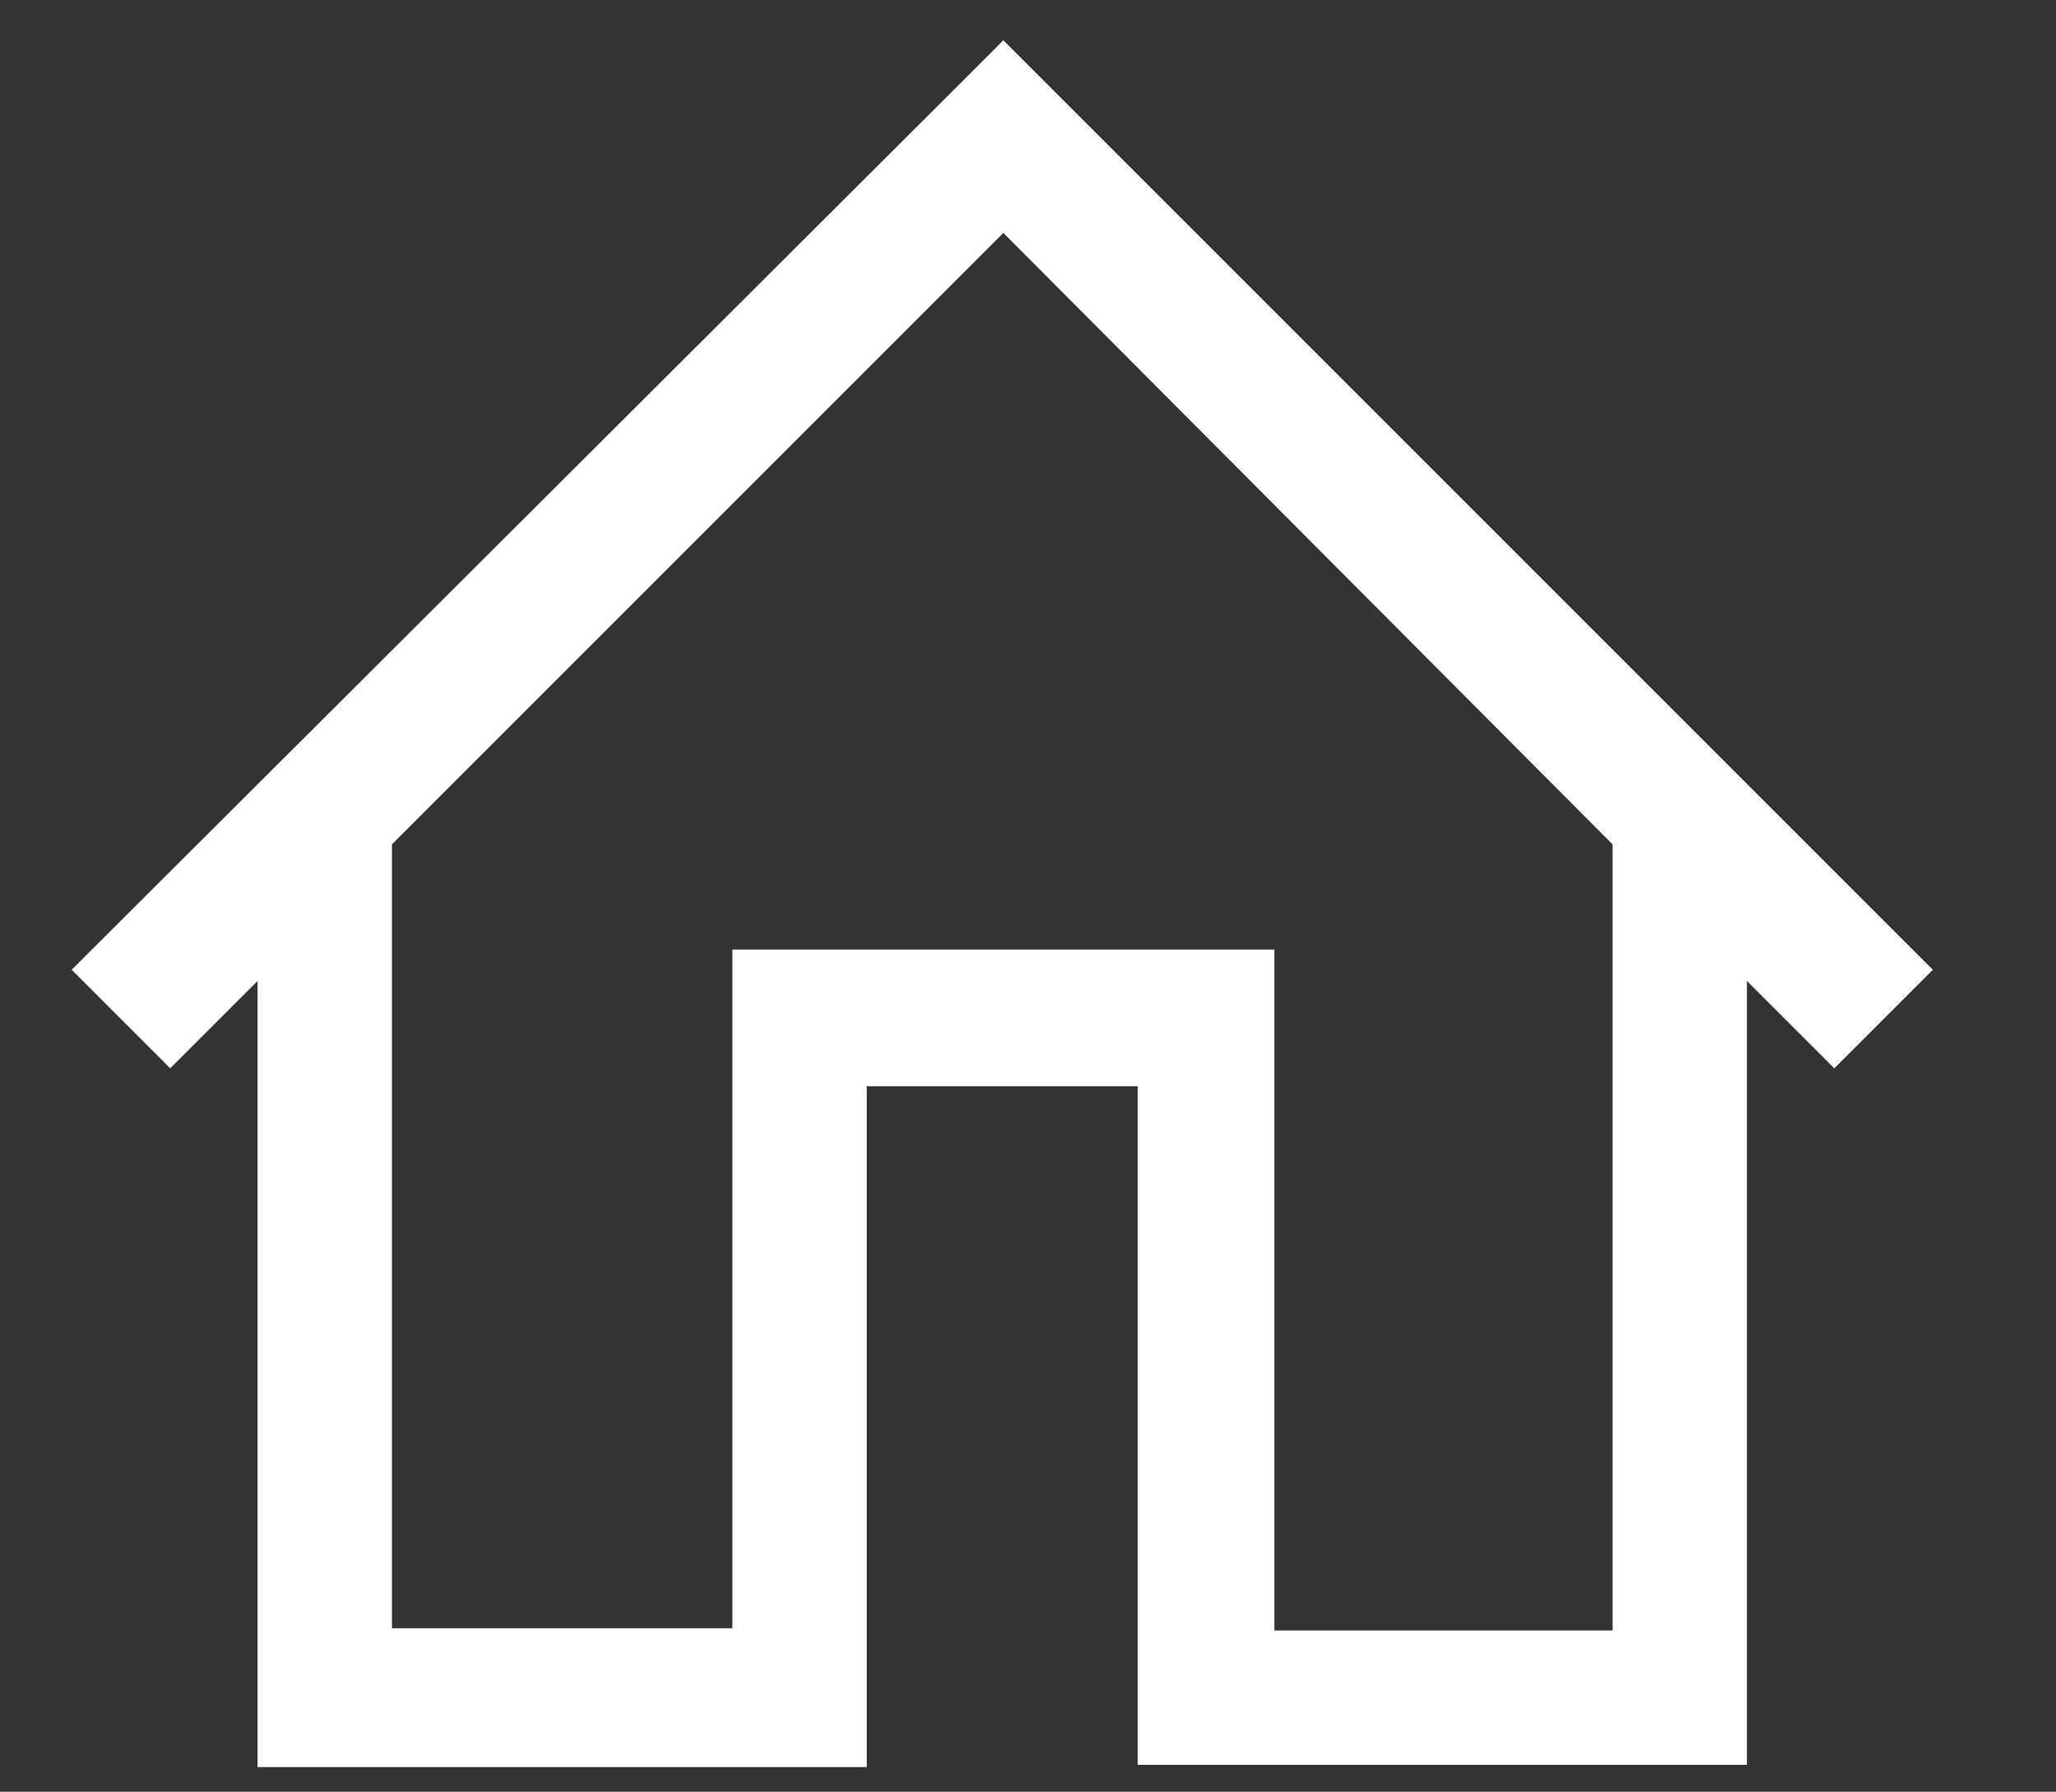
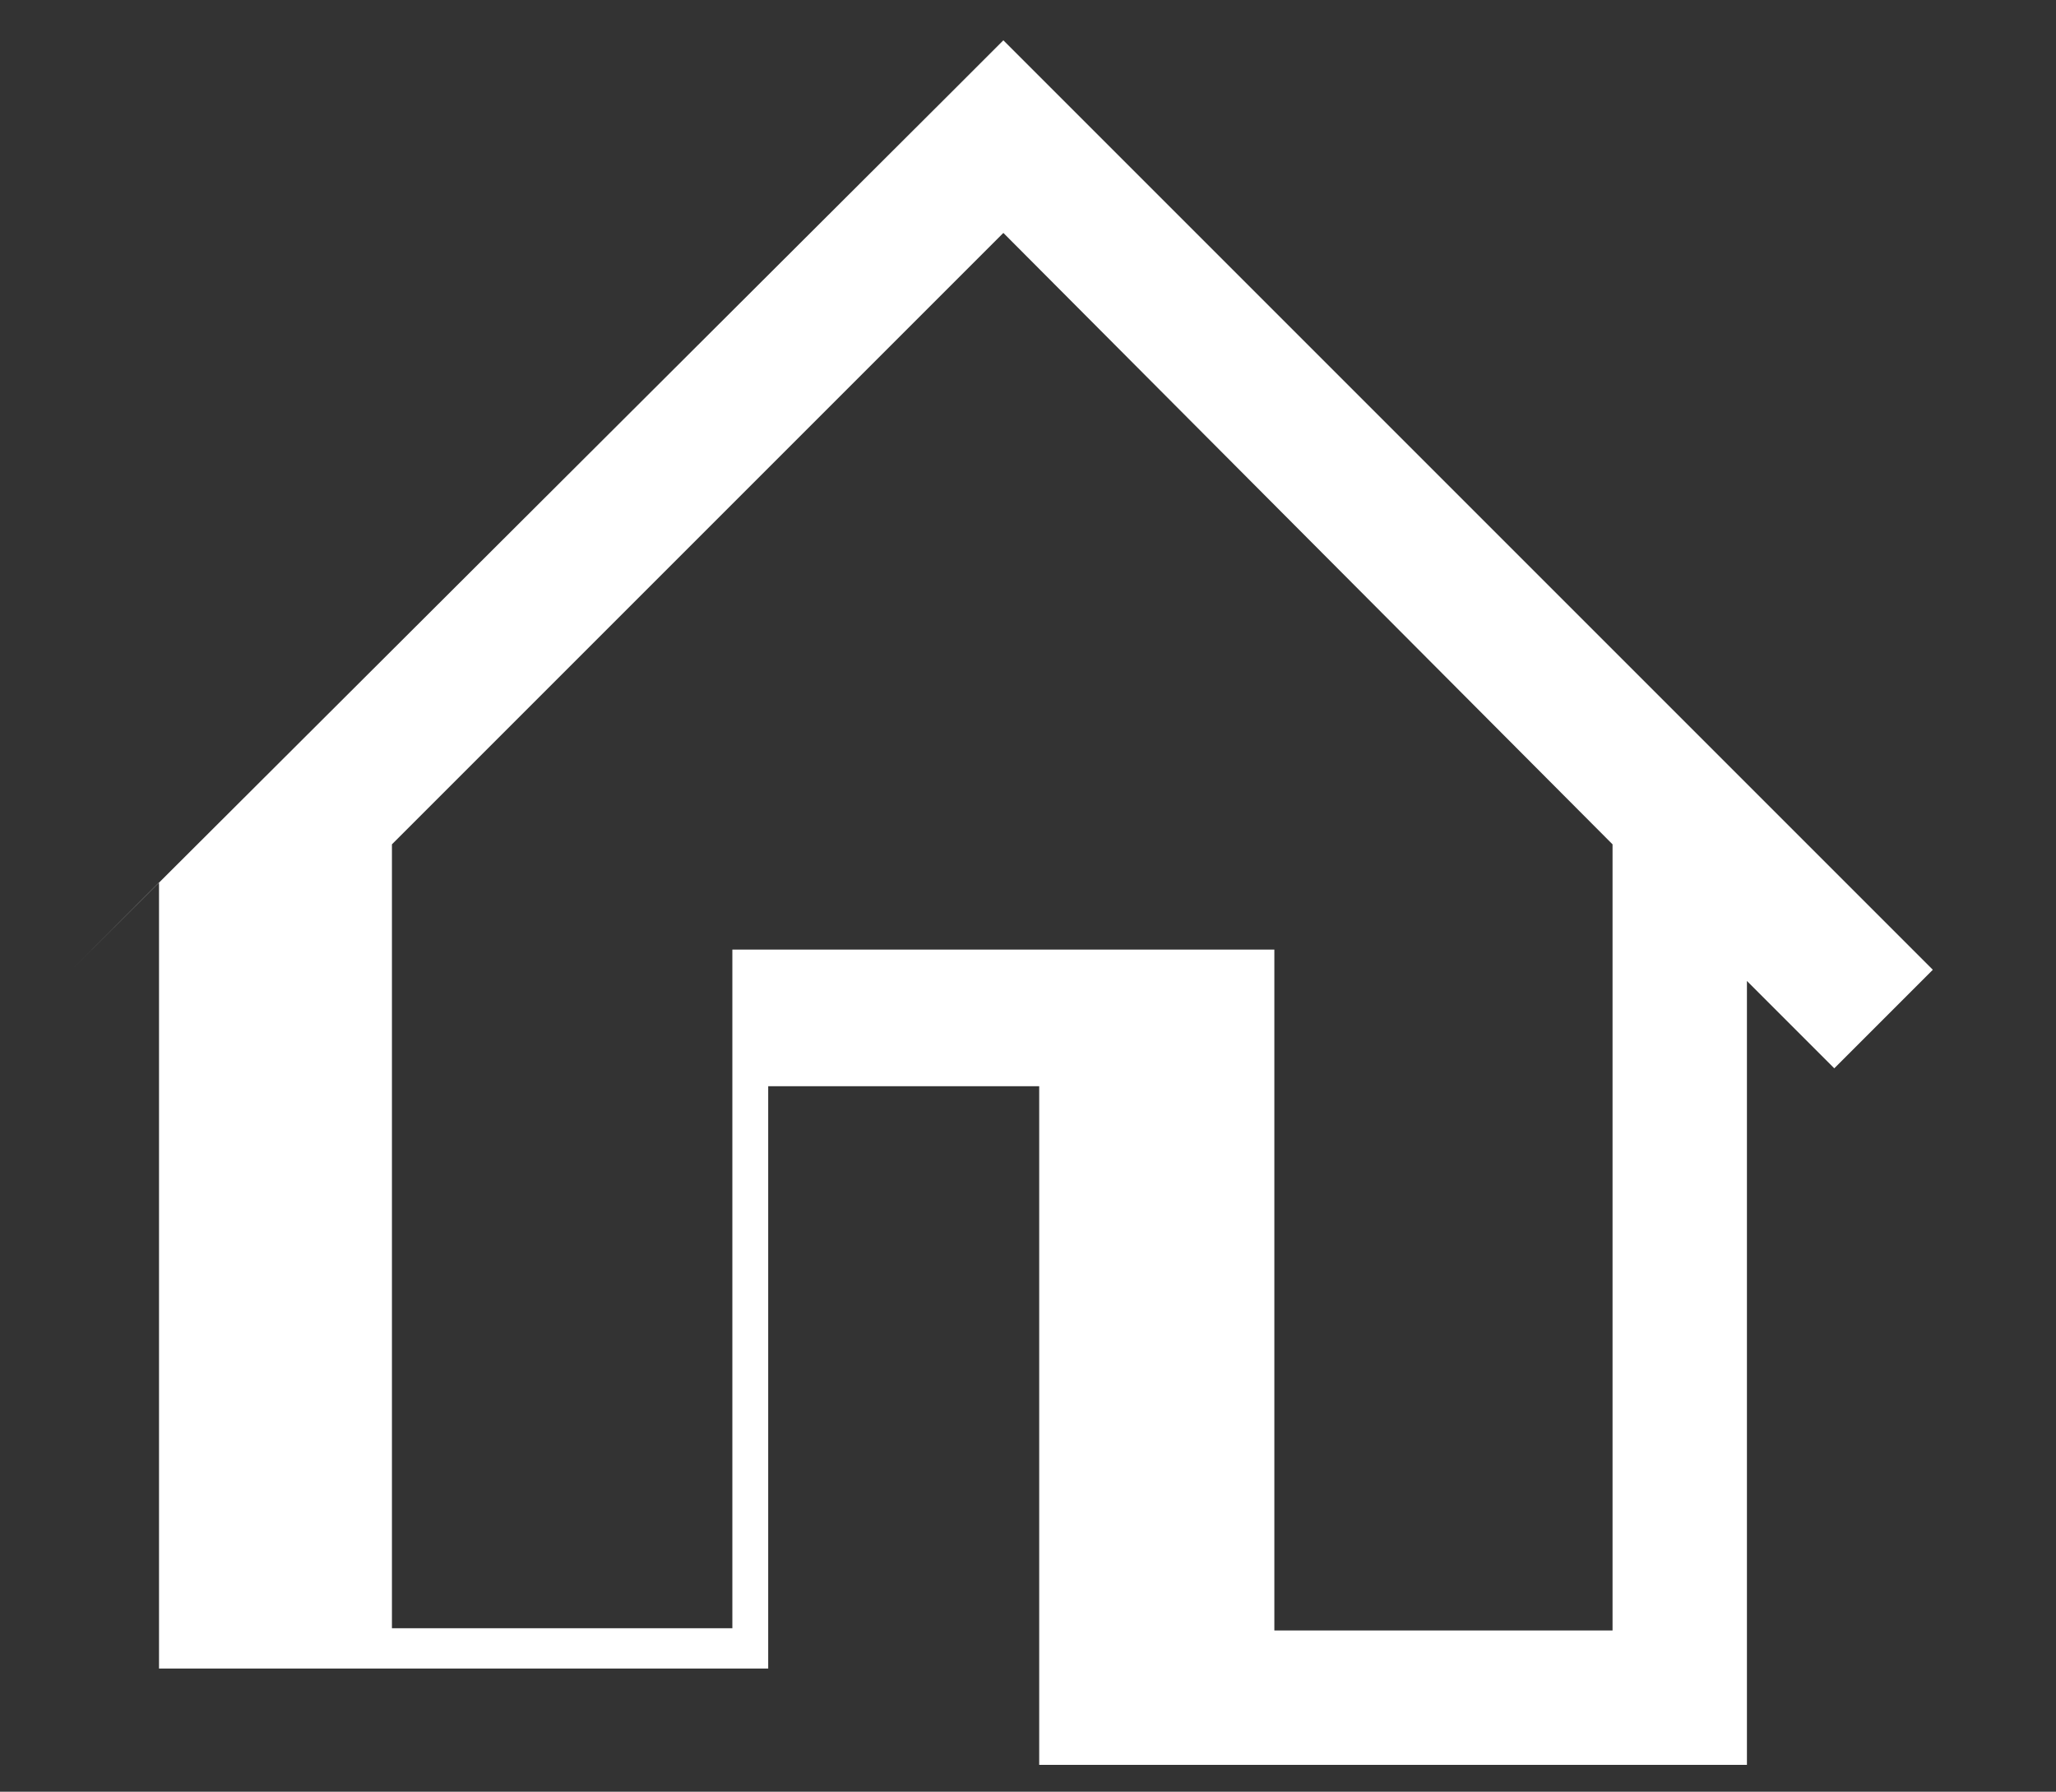
<svg xmlns="http://www.w3.org/2000/svg" version="1.1" id="Icon" x="0px" y="0px" viewBox="0 0 91.8 80" style="enable-background:new 0 0 91.8 80;" xml:space="preserve">
  <rect x="0" y="0" width="91.8" height="80" fill="#333333" stroke="none" />
  <style type="text/css">
	.st0{fill:#FFFFFF;}
</style>
-   <path class="st0" d="M44.8,1.8l-2.1,2.1L3.2,43.3l4.4,4.4l3.9-3.9v35.1h27.2V48.5h12.1v30.3H78V43.8l3.9,3.9l4.4-4.4L46.9,3.9  L44.8,1.8z M44.8,10.4L72,37.7v35.1H56.9V42.4H32.7v30.3H17.5v-35L44.8,10.4z" />
+   <path class="st0" d="M44.8,1.8l-2.1,2.1L3.2,43.3l3.9-3.9v35.1h27.2V48.5h12.1v30.3H78V43.8l3.9,3.9l4.4-4.4L46.9,3.9  L44.8,1.8z M44.8,10.4L72,37.7v35.1H56.9V42.4H32.7v30.3H17.5v-35L44.8,10.4z" />
</svg>